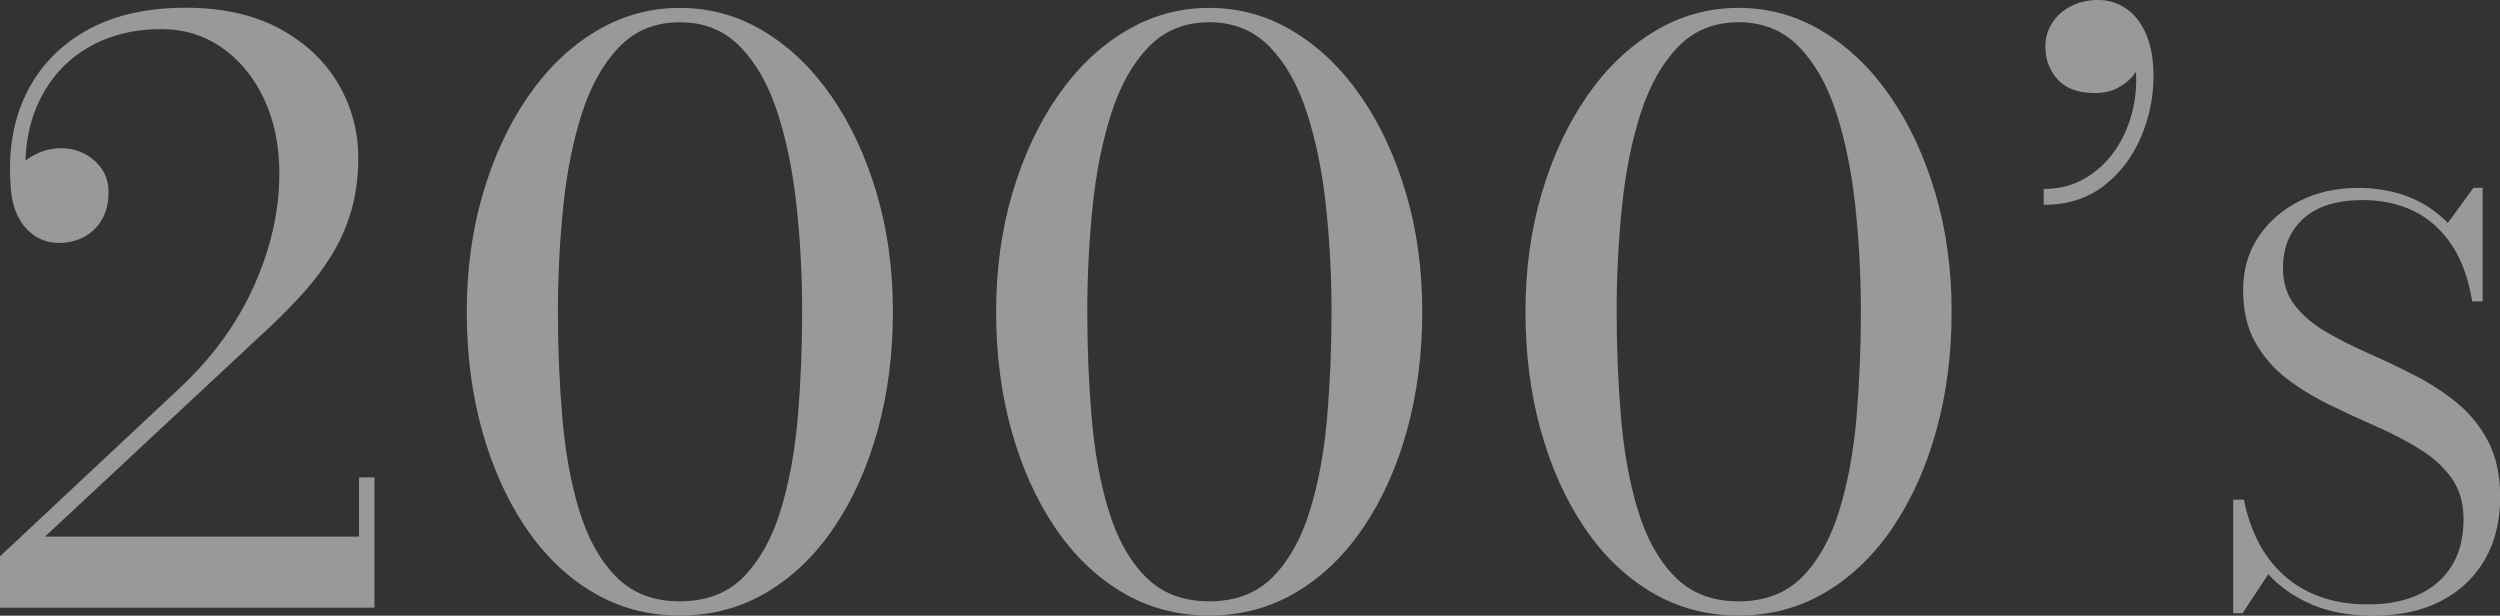
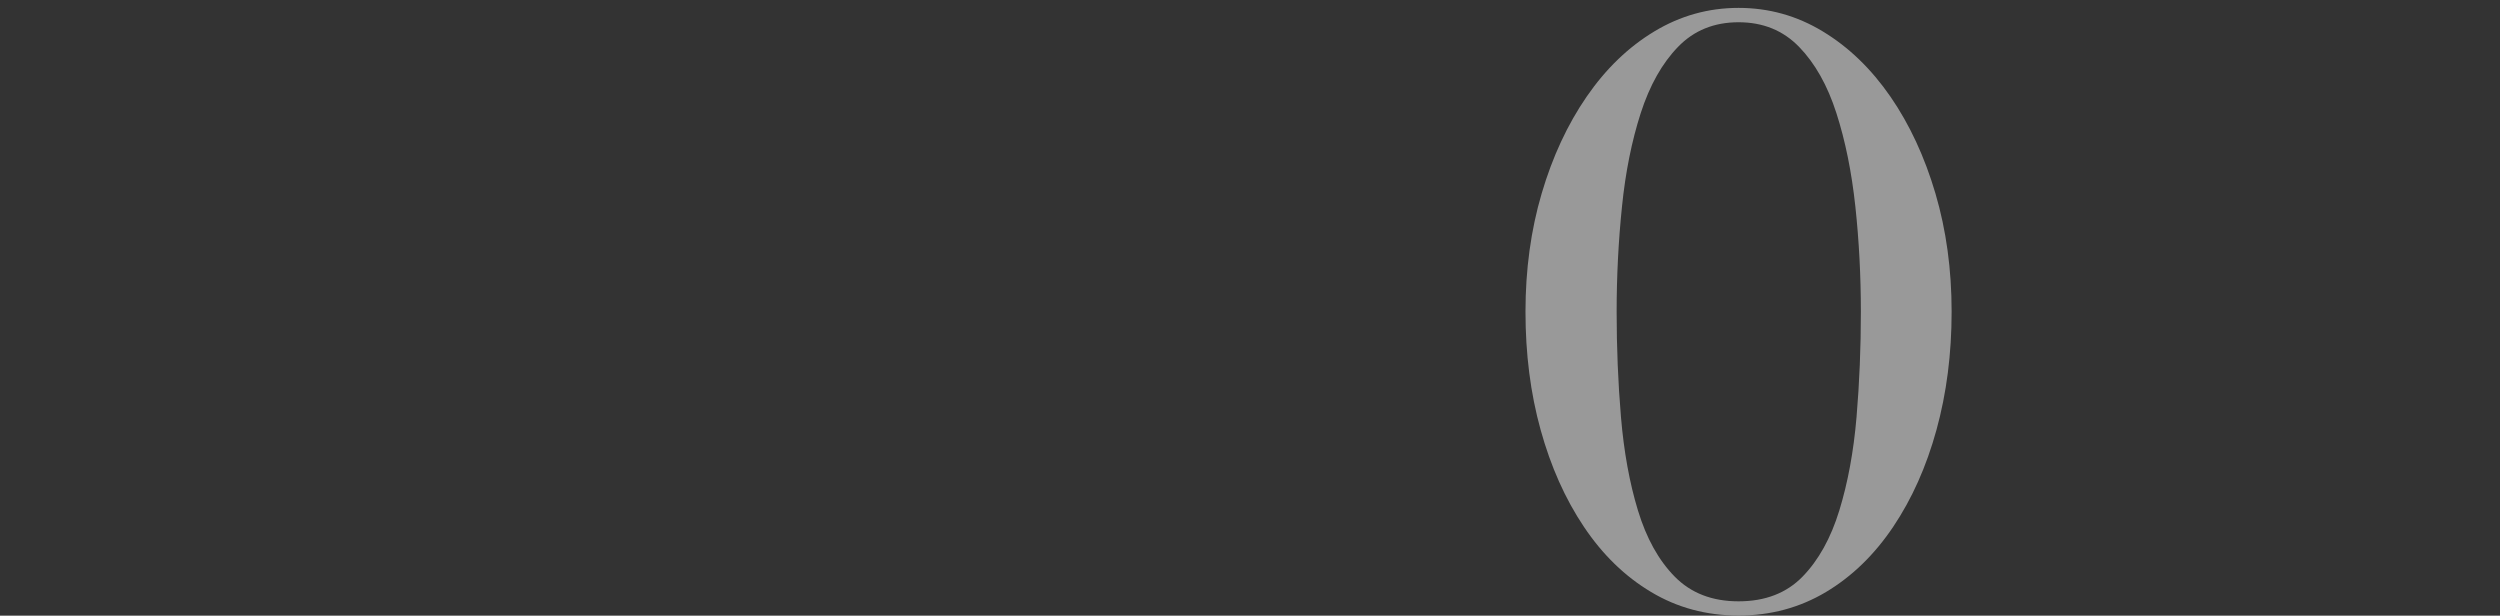
<svg xmlns="http://www.w3.org/2000/svg" id="_レイヤー_2" viewBox="0 0 316.8 78.02">
  <rect x="0" y="0" width="316.8" height="78.02" fill="#333333" stroke="none" />
  <defs>
    <style>.cls-1{fill:#fff;}.cls-2{opacity:.5;}</style>
  </defs>
  <g id="_レイヤー_2-2">
    <g class="cls-2">
-       <path class="cls-1" d="M0,77v-6.5l22.8-21.35c4.13-3.87,7.27-8.18,9.4-12.95,2.13-4.77,3.2-9.5,3.2-14.2,0-3.57-.65-6.73-1.95-9.48-1.3-2.75-3.08-4.91-5.33-6.48-2.25-1.57-4.81-2.35-7.67-2.35-3.57,0-6.7,.8-9.4,2.4-2.7,1.6-4.75,3.89-6.15,6.87-1.4,2.98-1.93,6.51-1.6,10.57H1.45c0-.83,.3-1.61,.9-2.32,.6-.72,1.38-1.3,2.35-1.75,.97-.45,2-.68,3.1-.68,1,0,1.95,.23,2.85,.68,.9,.45,1.64,1.09,2.23,1.92,.58,.83,.87,1.83,.87,3,0,1.33-.27,2.48-.83,3.43-.55,.95-1.3,1.68-2.25,2.2-.95,.52-2.01,.77-3.17,.77s-2.2-.3-3.1-.9-1.62-1.44-2.15-2.52c-.53-1.08-.83-2.36-.9-3.83-.33-4.4,.32-8.29,1.98-11.67,1.65-3.38,4.18-6.04,7.6-7.98,3.42-1.93,7.61-2.9,12.58-2.9,4.7,0,8.68,.89,11.95,2.67,3.27,1.78,5.74,4.12,7.42,7,1.68,2.88,2.52,5.99,2.52,9.33,0,2.5-.31,4.77-.92,6.83-.62,2.05-1.45,3.92-2.5,5.6-1.05,1.68-2.23,3.24-3.52,4.68-1.3,1.43-2.63,2.8-4,4.1L5.7,68H45.5v-7.5h1.95v16.5H0Z" />
-       <path class="cls-1" d="M86.15,78c-4.07,0-7.76-.99-11.08-2.98-3.32-1.98-6.16-4.74-8.52-8.27-2.37-3.53-4.19-7.62-5.48-12.27s-1.92-9.64-1.92-14.98,.68-10.33,2.05-14.98c1.37-4.65,3.27-8.74,5.7-12.27,2.43-3.53,5.29-6.29,8.58-8.27,3.28-1.98,6.84-2.98,10.67-2.98s7.39,.99,10.67,2.98c3.28,1.98,6.14,4.74,8.58,8.27,2.43,3.53,4.33,7.62,5.7,12.27,1.37,4.65,2.05,9.64,2.05,14.98s-.64,10.33-1.92,14.98c-1.28,4.65-3.11,8.74-5.48,12.27-2.37,3.53-5.21,6.29-8.52,8.27-3.32,1.98-7.01,2.98-11.08,2.98Zm0-1.8c3.37,0,6.07-1.04,8.1-3.12,2.03-2.08,3.59-4.88,4.67-8.4,1.08-3.52,1.81-7.46,2.18-11.82,.37-4.37,.55-8.82,.55-13.35s-.23-8.98-.7-13.35c-.47-4.37-1.27-8.31-2.4-11.82-1.13-3.52-2.71-6.32-4.73-8.4-2.02-2.08-4.57-3.12-7.67-3.12s-5.66,1.04-7.67,3.12c-2.02,2.08-3.59,4.88-4.73,8.4-1.13,3.52-1.93,7.46-2.37,11.82-.45,4.37-.68,8.82-.68,13.35s.18,8.98,.55,13.35c.37,4.37,1.08,8.31,2.15,11.82,1.07,3.52,2.62,6.32,4.67,8.4,2.05,2.08,4.74,3.12,8.08,3.12Z" />
-       <path class="cls-1" d="M153.23,78c-4.07,0-7.76-.99-11.08-2.98-3.32-1.98-6.16-4.74-8.52-8.27-2.37-3.53-4.19-7.62-5.48-12.27s-1.92-9.64-1.92-14.98,.68-10.33,2.05-14.98c1.37-4.65,3.27-8.74,5.7-12.27,2.43-3.53,5.29-6.29,8.58-8.27,3.28-1.98,6.84-2.98,10.67-2.98s7.39,.99,10.67,2.98c3.28,1.98,6.14,4.74,8.58,8.27,2.43,3.53,4.33,7.62,5.7,12.27,1.37,4.65,2.05,9.64,2.05,14.98s-.64,10.33-1.92,14.98c-1.28,4.65-3.11,8.74-5.48,12.27-2.37,3.53-5.21,6.29-8.52,8.27-3.32,1.98-7.01,2.98-11.08,2.98Zm0-1.8c3.37,0,6.07-1.04,8.1-3.12,2.03-2.08,3.59-4.88,4.67-8.4,1.08-3.52,1.81-7.46,2.18-11.82,.37-4.37,.55-8.82,.55-13.35s-.23-8.98-.7-13.35c-.47-4.37-1.27-8.31-2.4-11.82-1.13-3.52-2.71-6.32-4.73-8.4-2.02-2.08-4.57-3.12-7.67-3.12s-5.66,1.04-7.67,3.12c-2.02,2.08-3.59,4.88-4.73,8.4-1.13,3.52-1.93,7.46-2.37,11.82-.45,4.37-.68,8.82-.68,13.35s.18,8.98,.55,13.35c.37,4.37,1.08,8.31,2.15,11.82,1.07,3.52,2.62,6.32,4.67,8.4,2.05,2.08,4.74,3.12,8.08,3.12Z" />
      <path class="cls-1" d="M220.31,78c-4.07,0-7.76-.99-11.08-2.98-3.32-1.98-6.16-4.74-8.52-8.27-2.37-3.53-4.19-7.62-5.48-12.27s-1.92-9.64-1.92-14.98,.68-10.33,2.05-14.98c1.37-4.65,3.27-8.74,5.7-12.27,2.43-3.53,5.29-6.29,8.58-8.27,3.28-1.98,6.84-2.98,10.67-2.98s7.39,.99,10.67,2.98c3.28,1.98,6.14,4.74,8.58,8.27,2.43,3.53,4.33,7.62,5.7,12.27,1.37,4.65,2.05,9.64,2.05,14.98s-.64,10.33-1.92,14.98c-1.28,4.65-3.11,8.74-5.48,12.27-2.37,3.53-5.21,6.29-8.52,8.27-3.32,1.98-7.01,2.98-11.08,2.98Zm0-1.8c3.37,0,6.07-1.04,8.1-3.12,2.03-2.08,3.59-4.88,4.67-8.4,1.08-3.52,1.81-7.46,2.18-11.82,.37-4.37,.55-8.82,.55-13.35s-.23-8.98-.7-13.35c-.47-4.37-1.27-8.31-2.4-11.82-1.13-3.52-2.71-6.32-4.73-8.4-2.02-2.08-4.57-3.12-7.67-3.12s-5.66,1.04-7.67,3.12c-2.02,2.08-3.59,4.88-4.73,8.4-1.13,3.52-1.93,7.46-2.37,11.82-.45,4.37-.68,8.82-.68,13.35s.18,8.98,.55,13.35c.37,4.37,1.08,8.31,2.15,11.82,1.07,3.52,2.62,6.32,4.67,8.4,2.05,2.08,4.74,3.12,8.08,3.12Z" />
-       <path class="cls-1" d="M258.98,25.95v-2c1.93,0,3.68-.45,5.23-1.35,1.55-.9,2.85-2.12,3.9-3.68,1.05-1.55,1.79-3.32,2.23-5.32,.43-2,.48-4.1,.15-6.3h.65c.1,.57-.08,1.2-.55,1.9-.47,.7-1.14,1.31-2.02,1.82-.88,.52-1.91,.77-3.08,.77-2.13,0-3.72-.57-4.75-1.72-1.03-1.15-1.55-2.54-1.55-4.18,0-1.1,.29-2.1,.87-3,.58-.9,1.38-1.61,2.4-2.12,1.02-.52,2.16-.77,3.43-.77s2.48,.37,3.55,1.1c1.07,.73,1.91,1.82,2.52,3.25,.62,1.43,.93,3.2,.93,5.3,0,2.67-.53,5.25-1.6,7.75-1.07,2.5-2.63,4.55-4.7,6.15-2.07,1.6-4.6,2.4-7.6,2.4Z" />
-       <path class="cls-1" d="M300.74,78.02c-3.01,0-5.61-.47-7.81-1.42-2.19-.95-4.02-2.22-5.5-3.83l-3.25,4.94h-1.19v-14.39h1.36c.37,1.91,.97,3.68,1.79,5.29,.82,1.61,1.87,3.01,3.17,4.2,1.29,1.19,2.83,2.12,4.62,2.78s3.84,1,6.18,1c2.47,0,4.61-.42,6.42-1.26,1.81-.84,3.2-2.06,4.18-3.66,.98-1.6,1.47-3.55,1.47-5.86,0-2.05-.5-3.79-1.5-5.2-1-1.41-2.34-2.64-4.01-3.67-1.67-1.04-3.49-2-5.48-2.87s-3.97-1.79-5.95-2.75c-1.98-.96-3.8-2.07-5.46-3.34-1.66-1.27-2.99-2.81-4.01-4.62-1.01-1.81-1.52-4.01-1.52-6.6s.65-4.82,1.96-6.77,3.06-3.46,5.25-4.55c2.19-1.09,4.63-1.63,7.32-1.63,2.31,0,4.43,.37,6.35,1.1,1.93,.74,3.61,1.85,5.06,3.34l3.25-4.45h1.16v14.39h-1.33c-.47-2.92-1.35-5.33-2.64-7.23-1.29-1.9-2.89-3.31-4.79-4.23-1.9-.92-4.03-1.38-6.39-1.38-3.34,0-5.86,.79-7.58,2.36-1.72,1.57-2.57,3.66-2.57,6.25,0,1.87,.5,3.44,1.49,4.72,.99,1.28,2.3,2.4,3.94,3.36,1.63,.96,3.43,1.87,5.39,2.73s3.92,1.8,5.88,2.8c1.96,1,3.76,2.18,5.39,3.52,1.63,1.34,2.95,2.98,3.94,4.9,.99,1.93,1.49,4.26,1.49,7.02,0,3.03-.65,5.68-1.96,7.93-1.31,2.25-3.16,4-5.56,5.23-2.4,1.24-5.25,1.85-8.54,1.85Z" />
    </g>
  </g>
</svg>